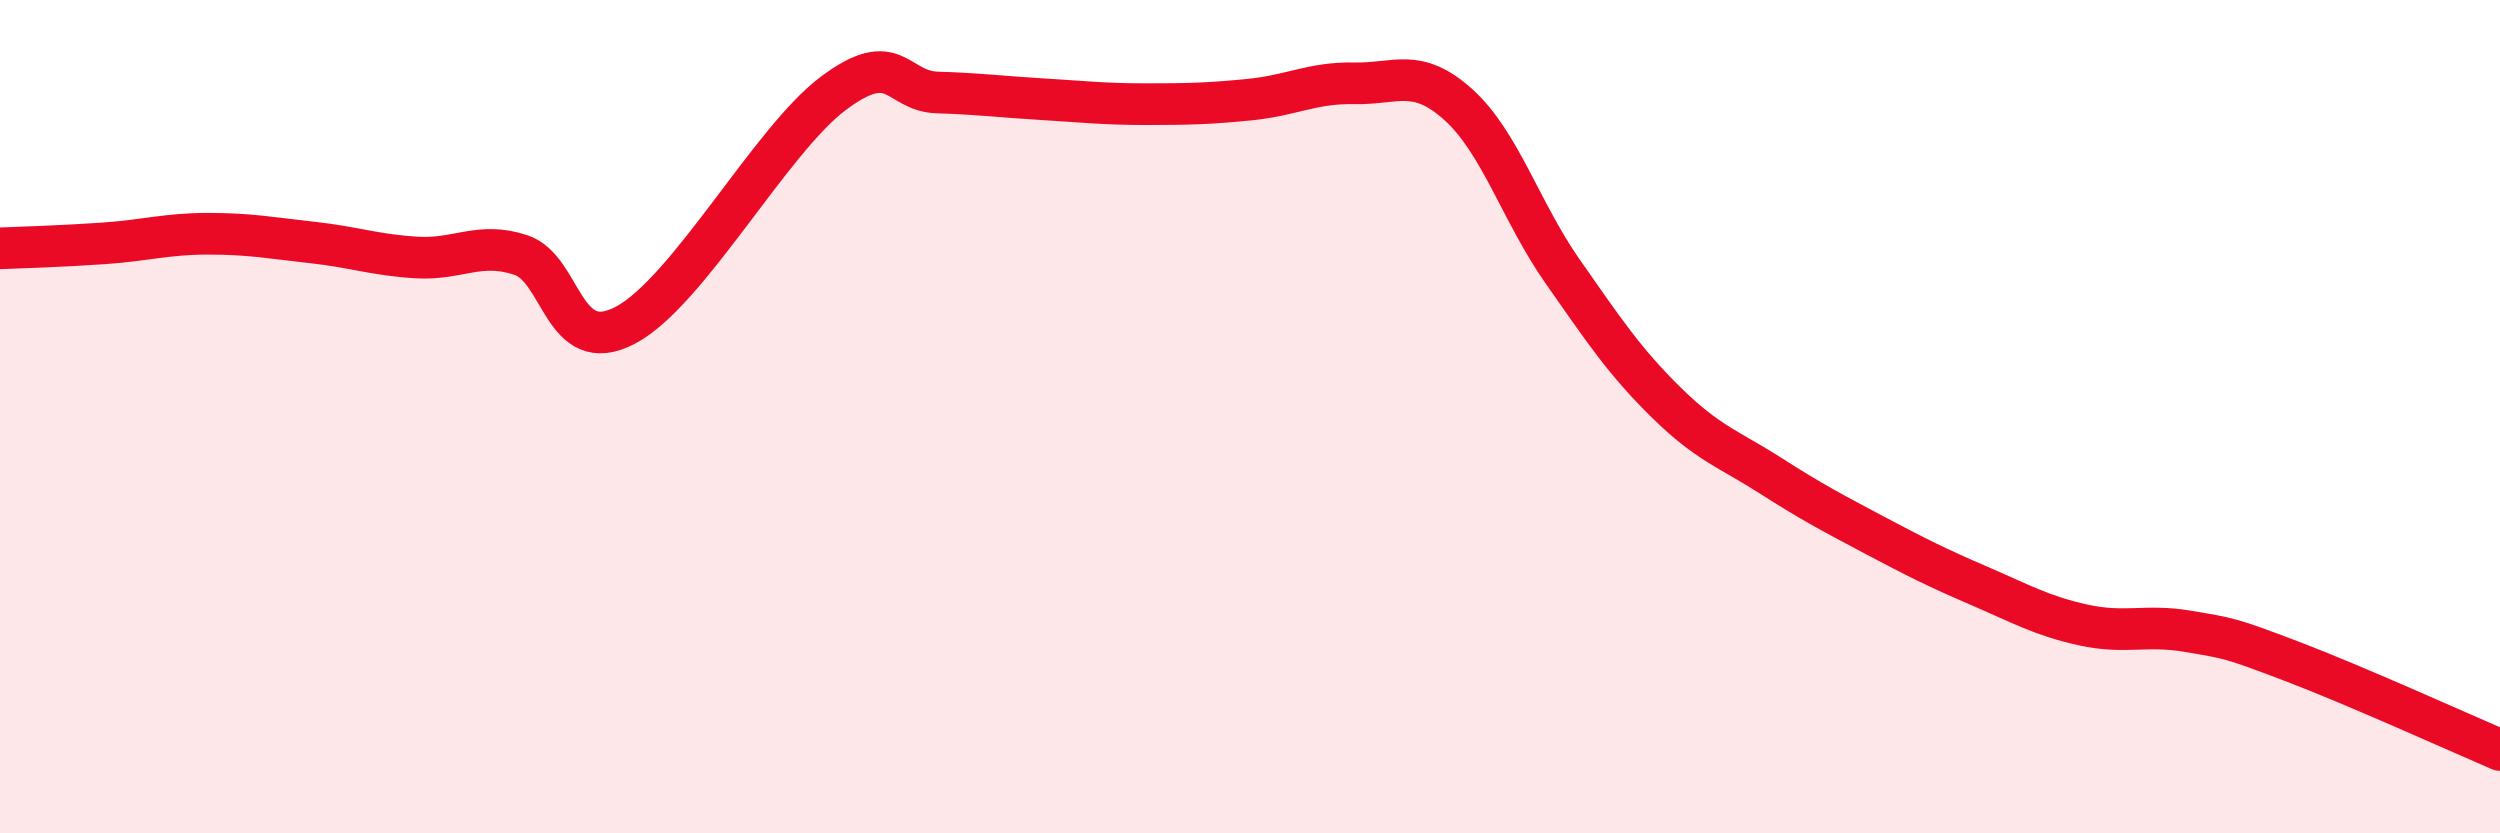
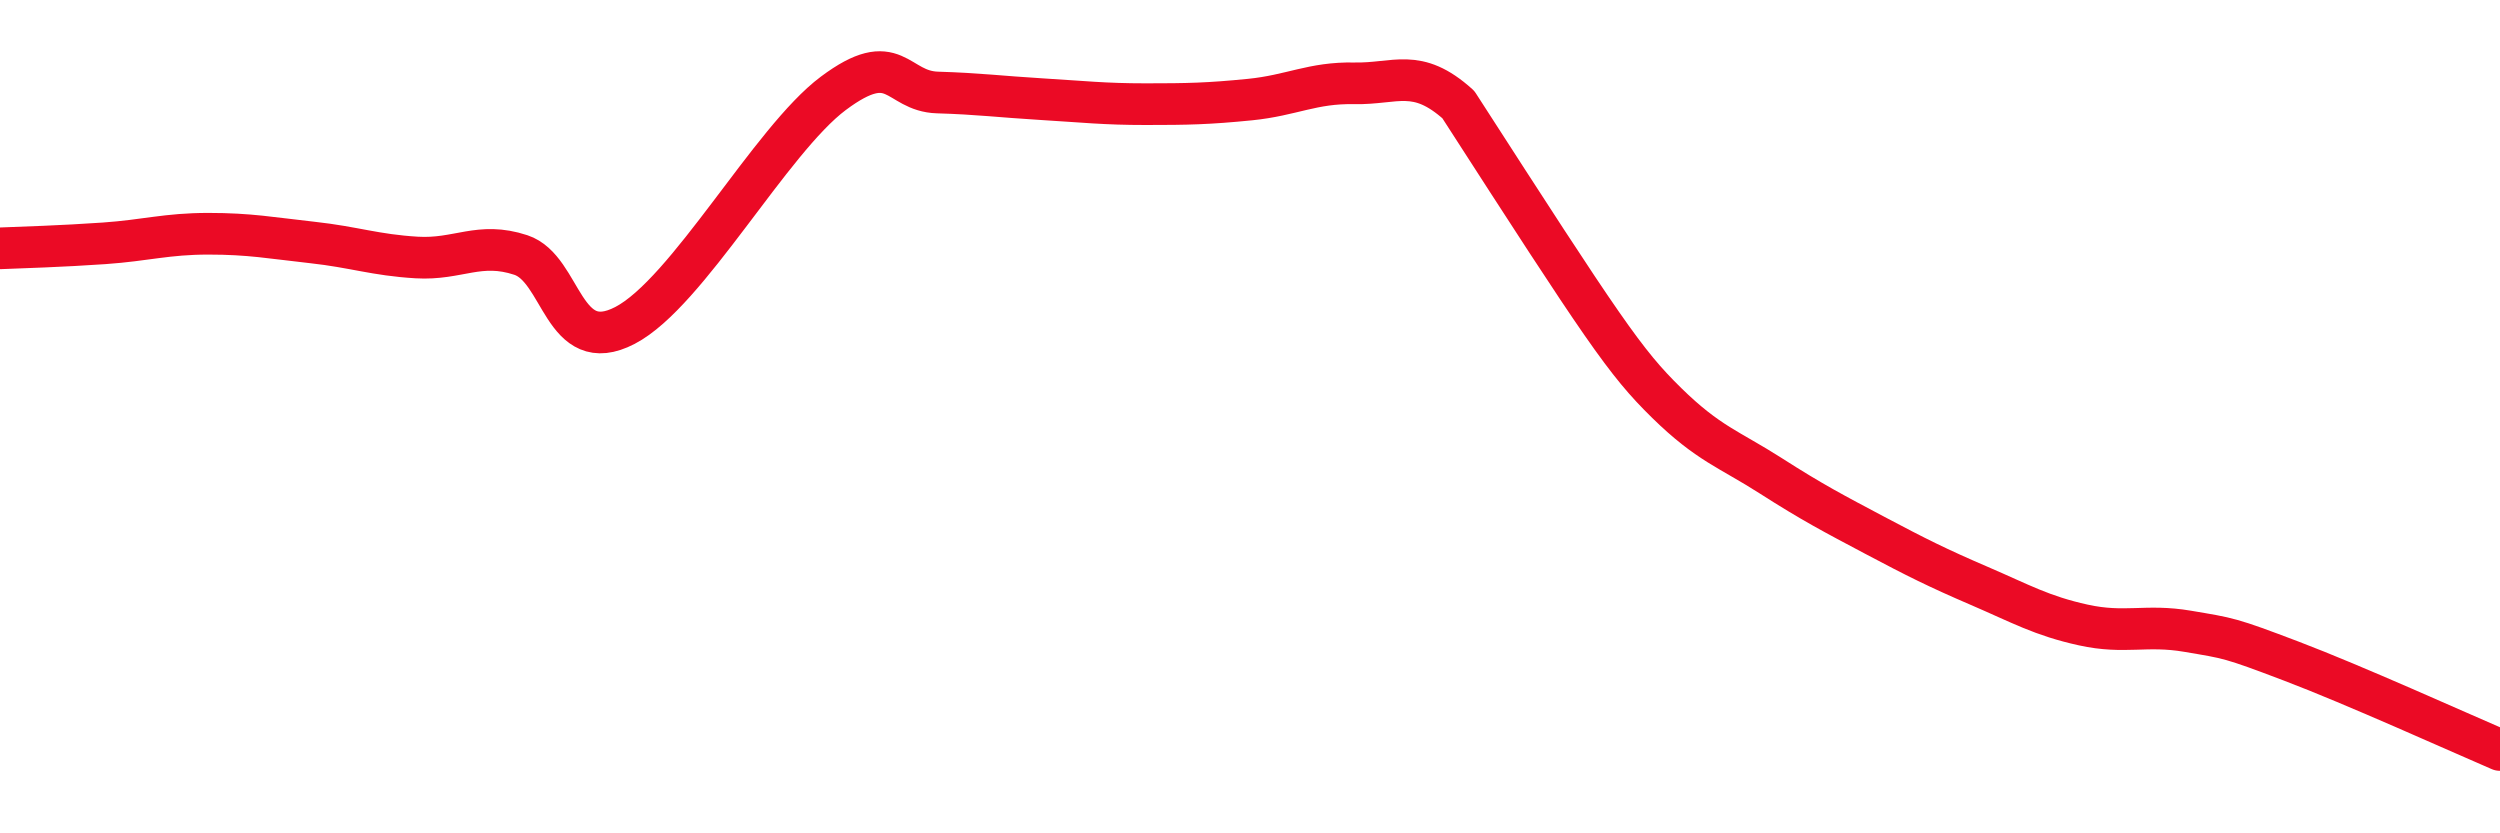
<svg xmlns="http://www.w3.org/2000/svg" width="60" height="20" viewBox="0 0 60 20">
-   <path d="M 0,5.96 C 0.5,5.94 1.5,5.91 2.5,5.84 C 3.5,5.77 4,5.61 5,5.61 C 6,5.61 6.5,5.71 7.5,5.82 C 8.5,5.93 9,6.12 10,6.18 C 11,6.24 11.5,5.79 12.5,6.12 C 13.5,6.45 13.5,8.59 15,7.81 C 16.5,7.03 18.5,3.36 20,2.24 C 21.5,1.12 21.5,2.19 22.5,2.22 C 23.5,2.25 24,2.32 25,2.38 C 26,2.44 26.5,2.5 27.5,2.5 C 28.5,2.5 29,2.49 30,2.39 C 31,2.29 31.5,1.98 32.5,2 C 33.5,2.02 34,1.61 35,2.51 C 36,3.41 36.5,5.08 37.5,6.51 C 38.5,7.94 39,8.69 40,9.67 C 41,10.65 41.5,10.78 42.5,11.42 C 43.5,12.06 44,12.32 45,12.85 C 46,13.38 46.5,13.63 47.5,14.06 C 48.5,14.49 49,14.78 50,15 C 51,15.22 51.5,14.98 52.5,15.15 C 53.5,15.32 53.5,15.3 55,15.87 C 56.5,16.44 59,17.57 60,18L60 20L0 20Z" fill="#EB0A25" opacity="0.1" stroke-linecap="round" stroke-linejoin="round" />
-   <path d="M 0,5.96 C 0.5,5.94 1.5,5.91 2.5,5.84 C 3.5,5.77 4,5.61 5,5.61 C 6,5.61 6.5,5.71 7.5,5.82 C 8.5,5.93 9,6.12 10,6.18 C 11,6.24 11.5,5.79 12.5,6.12 C 13.5,6.45 13.5,8.59 15,7.81 C 16.5,7.03 18.5,3.36 20,2.24 C 21.5,1.12 21.5,2.19 22.5,2.22 C 23.5,2.25 24,2.32 25,2.38 C 26,2.44 26.5,2.5 27.5,2.5 C 28.5,2.5 29,2.49 30,2.39 C 31,2.29 31.5,1.98 32.5,2 C 33.5,2.02 34,1.61 35,2.51 C 36,3.41 36.5,5.08 37.5,6.51 C 38.5,7.94 39,8.69 40,9.67 C 41,10.65 41.5,10.78 42.5,11.42 C 43.5,12.06 44,12.32 45,12.85 C 46,13.38 46.5,13.63 47.5,14.06 C 48.5,14.49 49,14.78 50,15 C 51,15.22 51.5,14.98 52.5,15.15 C 53.5,15.32 53.5,15.3 55,15.87 C 56.5,16.44 59,17.57 60,18" stroke="#EB0A25" stroke-width="1" fill="none" stroke-linecap="round" stroke-linejoin="round" />
+   <path d="M 0,5.96 C 0.5,5.94 1.5,5.91 2.5,5.84 C 3.5,5.77 4,5.61 5,5.61 C 6,5.61 6.5,5.71 7.5,5.82 C 8.5,5.93 9,6.12 10,6.18 C 11,6.24 11.5,5.79 12.5,6.12 C 13.5,6.45 13.5,8.59 15,7.81 C 16.5,7.03 18.5,3.36 20,2.24 C 21.5,1.12 21.5,2.19 22.5,2.22 C 23.5,2.25 24,2.32 25,2.38 C 26,2.44 26.5,2.5 27.5,2.5 C 28.5,2.5 29,2.49 30,2.39 C 31,2.29 31.5,1.98 32.5,2 C 33.5,2.02 34,1.61 35,2.51 C 38.5,7.94 39,8.69 40,9.67 C 41,10.65 41.5,10.78 42.5,11.42 C 43.5,12.06 44,12.32 45,12.85 C 46,13.38 46.5,13.63 47.5,14.06 C 48.5,14.49 49,14.78 50,15 C 51,15.22 51.5,14.98 52.5,15.15 C 53.5,15.32 53.5,15.3 55,15.87 C 56.5,16.44 59,17.57 60,18" stroke="#EB0A25" stroke-width="1" fill="none" stroke-linecap="round" stroke-linejoin="round" />
</svg>